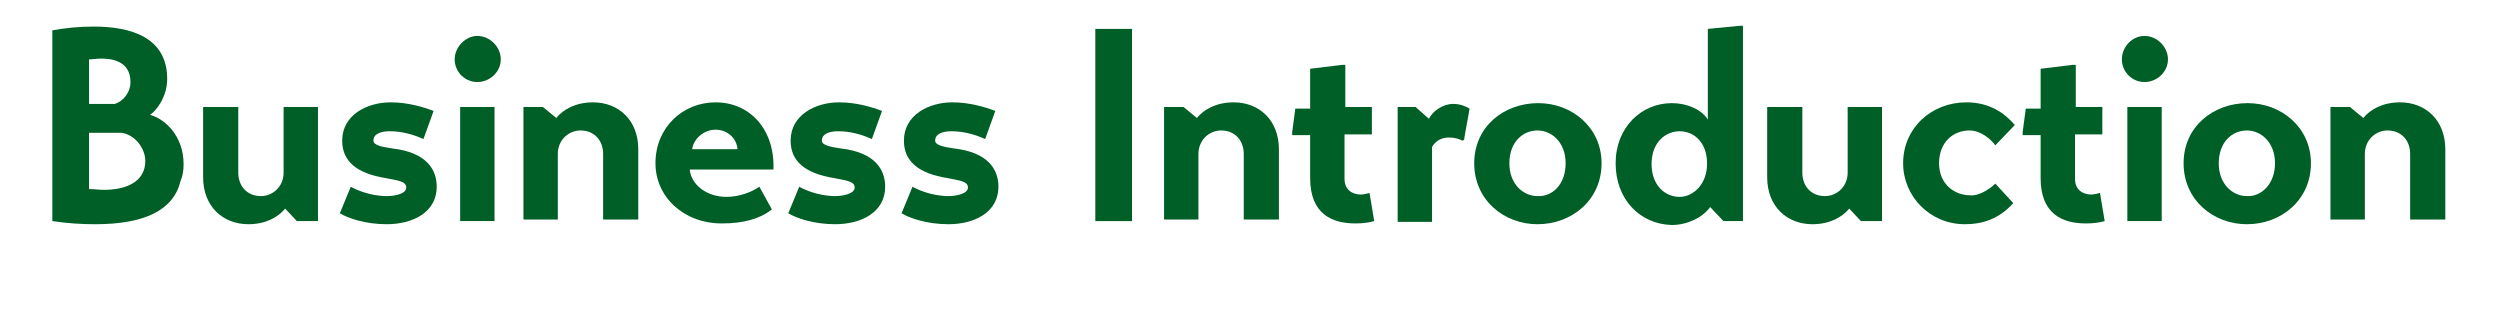
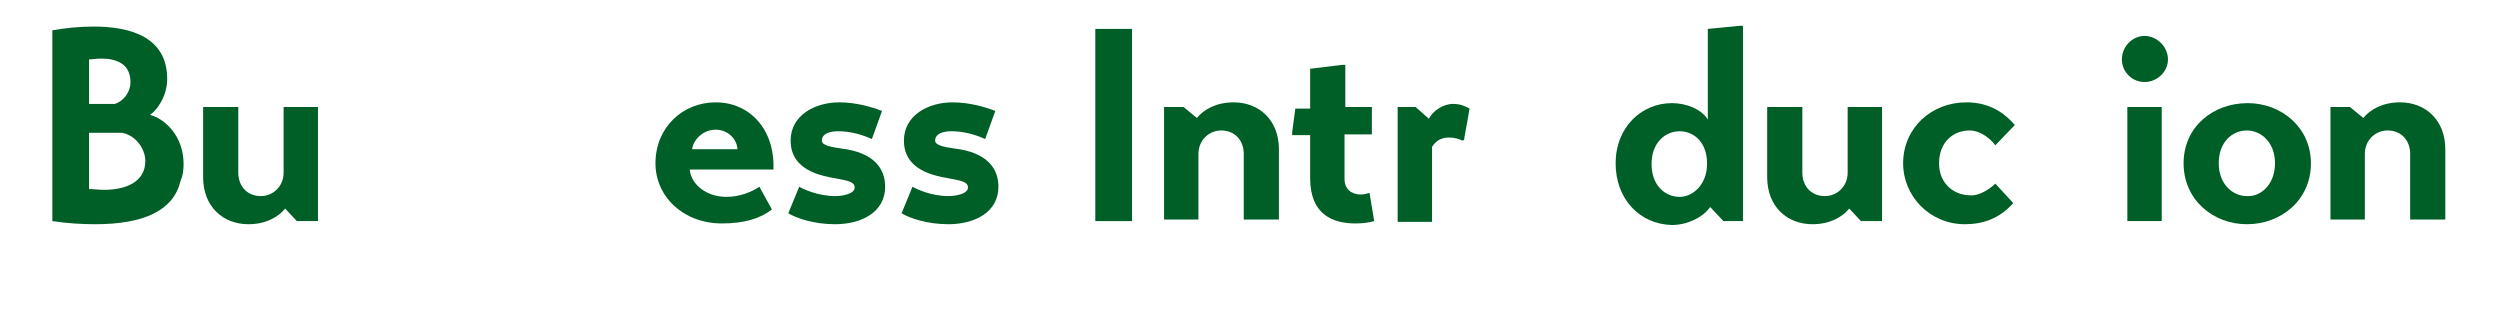
<svg xmlns="http://www.w3.org/2000/svg" version="1.1" id="レイヤー_1" x="0px" y="0px" viewBox="0 0 320 40" style="enable-background:new 0 0 320 40;" xml:space="preserve">
  <style type="text/css">
	.st0{enable-background:new    ;}
	.st1{fill:#005F26;}
</style>
  <g class="st0">
    <path class="st1" d="M6.6,3.9c1.6-0.3,3.5-0.5,5.4-0.5c4.8,0,9.4,1.4,9.4,6.7c0,2.3-1.4,4.1-2.2,4.6c1.9,0.5,4.3,2.7,4.3,6.3   c0,0.8-0.1,1.5-0.4,2.2c-0.9,3.7-4.6,5.5-10.9,5.5c-1.7,0-3.5-0.1-5.5-0.4V3.9z M11.4,13.3h3.3c1-0.3,2-1.4,2-2.8   c0-2.4-1.9-3-3.7-3c-0.6,0-1.2,0.1-1.6,0.1V13.3z M11.4,24.2c0.6,0,1.3,0.1,1.9,0.1c2.8,0,5.3-1,5.3-3.7c0-1.5-1.2-3.3-3-3.6h-4.2   V24.2z" />
    <path class="st1" d="M36.5,26.7c-0.9,1.1-2.5,2-4.7,2c-3.3,0-5.8-2.3-5.8-6v-9h4.5v8.4c0,1.7,1.1,3,2.9,3c1.5,0,2.9-1.2,2.9-3v-8.4   h4.4v14.6H38L36.5,26.7z" />
-     <path class="st1" d="M54.2,17.8c-1.3-0.6-2.8-1-4.3-1c-1.1,0-2.1,0.3-2.1,1.2c0,0.6,1.1,0.8,2.4,1c4.4,0.5,5.7,2.7,5.7,4.9   c0,3.3-3.1,4.8-6.4,4.8c-2.8,0-5-0.8-6-1.4l1.4-3.4c0.5,0.3,2.4,1.2,4.6,1.2c1.1,0,2.5-0.3,2.5-1.1c0-0.8-1.1-0.9-2.6-1.2   c-3.8-0.6-5.6-2.2-5.6-4.8c0-3.3,3.2-4.9,6.2-4.9c2.2,0,4.2,0.6,5.5,1.1L54.2,17.8z" />
-     <path class="st1" d="M61.1,4.6c1.6,0,3,1.4,3,3c0,1.6-1.4,2.9-3,2.9c-1.6,0-2.9-1.3-2.9-2.9C58.2,6,59.6,4.6,61.1,4.6z M58.9,13.7   h4.4v14.6h-4.4V13.7z" />
-     <path class="st1" d="M71.2,15.1c0.9-1.1,2.5-2,4.7-2c3.3,0,5.8,2.3,5.8,6v9h-4.5v-8.4c0-1.7-1.1-3-2.9-3c-1.5,0-2.9,1.2-2.9,3v8.4   H67V13.7h2.5L71.2,15.1z" />
    <path class="st1" d="M88.3,21.8c0.2,1.8,2.1,3.4,4.7,3.4c1.6,0,3.2-0.6,4.2-1.3l1.6,2.9c-1.5,1.2-3.6,1.8-6.4,1.8   c-4.9,0-8.5-3.4-8.5-7.7c0-4.6,3.5-7.8,7.7-7.8c4.4,0,7.6,3.5,7.4,8.6H88.3z M94.4,19.1c-0.1-1.4-1.3-2.5-2.8-2.5   c-1.7,0-2.9,1.4-3,2.5H94.4z" />
    <path class="st1" d="M111.6,17.8c-1.3-0.6-2.8-1-4.3-1c-1.1,0-2.1,0.3-2.1,1.2c0,0.6,1.1,0.8,2.4,1c4.4,0.5,5.7,2.7,5.7,4.9   c0,3.3-3.1,4.8-6.4,4.8c-2.8,0-5-0.8-6-1.4l1.4-3.4c0.5,0.3,2.4,1.2,4.6,1.2c1,0,2.5-0.3,2.5-1.1c0-0.8-1.1-0.9-2.6-1.2   c-3.8-0.6-5.6-2.2-5.6-4.8c0-3.3,3.2-4.9,6.2-4.9c2.2,0,4.2,0.6,5.5,1.1L111.6,17.8z" />
    <path class="st1" d="M126.1,17.8c-1.3-0.6-2.8-1-4.3-1c-1.1,0-2.1,0.3-2.1,1.2c0,0.6,1.1,0.8,2.4,1c4.4,0.5,5.7,2.7,5.7,4.9   c0,3.3-3.1,4.8-6.4,4.8c-2.8,0-5-0.8-6-1.4l1.4-3.4c0.5,0.3,2.4,1.2,4.6,1.2c1,0,2.5-0.3,2.5-1.1c0-0.8-1.1-0.9-2.6-1.2   c-3.8-0.6-5.6-2.2-5.6-4.8c0-3.3,3.2-4.9,6.2-4.9c2.2,0,4.2,0.6,5.5,1.1L126.1,17.8z" />
    <path class="st1" d="M140.2,3.7h4.7v24.6h-4.7V3.7z" />
-     <path class="st1" d="M153.2,15.1c0.9-1.1,2.5-2,4.7-2c3.3,0,5.8,2.3,5.8,6v9h-4.5v-8.4c0-1.7-1.1-3-2.9-3c-1.5,0-2.9,1.2-2.9,3v8.4   H149V13.7h2.5L153.2,15.1z" />
+     <path class="st1" d="M153.2,15.1c0.9-1.1,2.5-2,4.7-2c3.3,0,5.8,2.3,5.8,6v9h-4.5v-8.4c0-1.7-1.1-3-2.9-3c-1.5,0-2.9,1.2-2.9,3v8.4   H149V13.7h2.5z" />
    <path class="st1" d="M172.1,17.2v5.7c0,1.4,1,2,2.1,2c0.3,0,0.7-0.1,1.1-0.2c0.2,1.2,0.4,2.4,0.6,3.6c-0.7,0.2-1.5,0.3-2.4,0.3   c-3,0-5.8-1.2-5.8-5.8v-5.5h-2.3c0,0,0,0,0,0v-0.4l0.4-3h1.9V8.8l4.1-0.5h0.4v5.4h3.4v3.5H172.1z" />
    <path class="st1" d="M178.7,13.7h2.5l1.7,1.5c0.5-1,1.8-1.9,3.1-1.9c0.9,0,1.6,0.3,2.1,0.6c-0.2,1.3-0.5,2.7-0.7,4l-0.2,0.1   c-0.4-0.2-1-0.4-1.7-0.4c-1,0-1.7,0.4-2.2,1.2v9.6h-4.4V13.7z" />
-     <path class="st1" d="M188.7,20.9c0-4.7,3.8-7.7,8.2-7.7c4.3,0,8.1,3.1,8.1,7.7c0,4.7-3.8,7.8-8.2,7.8   C192.5,28.7,188.7,25.6,188.7,20.9z M200.4,20.9c0-2.7-1.8-4.2-3.6-4.2c-1.9,0-3.6,1.5-3.6,4.2c0,2.7,1.8,4.2,3.6,4.2   C198.7,25.2,200.4,23.6,200.4,20.9z" />
    <path class="st1" d="M206.8,20.9c0-4.6,3.3-7.7,7.2-7.7c1.9,0,3.8,0.8,4.6,2.1V3.7l4.1-0.4h0.4v25h-2.5l-1.7-1.8   c-0.9,1.3-2.9,2.3-4.9,2.3C209.9,28.7,206.8,25.5,206.8,20.9z M218.5,21v-0.1c0-2.7-1.7-4.1-3.5-4.1c-1.8,0-3.6,1.4-3.6,4.2   c0,2.7,1.7,4.2,3.6,4.2C216.7,25.2,218.5,23.6,218.5,21z" />
    <path class="st1" d="M236.7,26.7c-0.9,1.1-2.5,2-4.7,2c-3.3,0-5.8-2.3-5.8-6v-9h4.5v8.4c0,1.7,1.1,3,2.9,3c1.5,0,2.9-1.2,2.9-3   v-8.4h4.4v14.6h-2.7L236.7,26.7z" />
    <path class="st1" d="M255.4,23.5l2.3,2.5c-1.8,2-3.9,2.7-6.2,2.7c-4.5,0-7.9-3.6-7.9-7.8c0-4.5,3.6-7.8,8.1-7.8   c3,0,4.9,1.4,6.2,2.9l-2.5,2.6c-0.5-0.7-1.8-1.9-3.3-1.9c-2.1,0-3.9,1.5-3.9,4.2c0,2.7,2,4.1,4,4.1   C253.2,25.1,254.6,24.3,255.4,23.5z" />
-     <path class="st1" d="M265.6,17.2v5.7c0,1.4,1,2,2.1,2c0.3,0,0.7-0.1,1.1-0.2c0.2,1.2,0.4,2.4,0.6,3.6c-0.7,0.2-1.5,0.3-2.4,0.3   c-3,0-5.8-1.2-5.8-5.8v-5.5h-2.3c0,0,0,0,0,0v-0.4l0.4-3h1.9V8.8l4.1-0.5h0.4v5.4h3.4v3.5H265.6z" />
    <path class="st1" d="M274.5,4.6c1.6,0,3,1.4,3,3c0,1.6-1.4,2.9-3,2.9c-1.6,0-2.9-1.3-2.9-2.9C271.6,6,272.9,4.6,274.5,4.6z    M272.3,13.7h4.4v14.6h-4.4V13.7z" />
    <path class="st1" d="M279.5,20.9c0-4.7,3.8-7.7,8.2-7.7c4.3,0,8.1,3.1,8.1,7.7c0,4.7-3.8,7.8-8.2,7.8   C283.3,28.7,279.5,25.6,279.5,20.9z M291.2,20.9c0-2.7-1.8-4.2-3.6-4.2c-1.9,0-3.6,1.5-3.6,4.2c0,2.7,1.8,4.2,3.6,4.2   C289.4,25.2,291.2,23.6,291.2,20.9z" />
    <path class="st1" d="M302.5,15.1c0.9-1.1,2.5-2,4.7-2c3.3,0,5.8,2.3,5.8,6v9h-4.5v-8.4c0-1.7-1.1-3-2.9-3c-1.5,0-2.9,1.2-2.9,3v8.4   h-4.4V13.7h2.5L302.5,15.1z" />
  </g>
</svg>